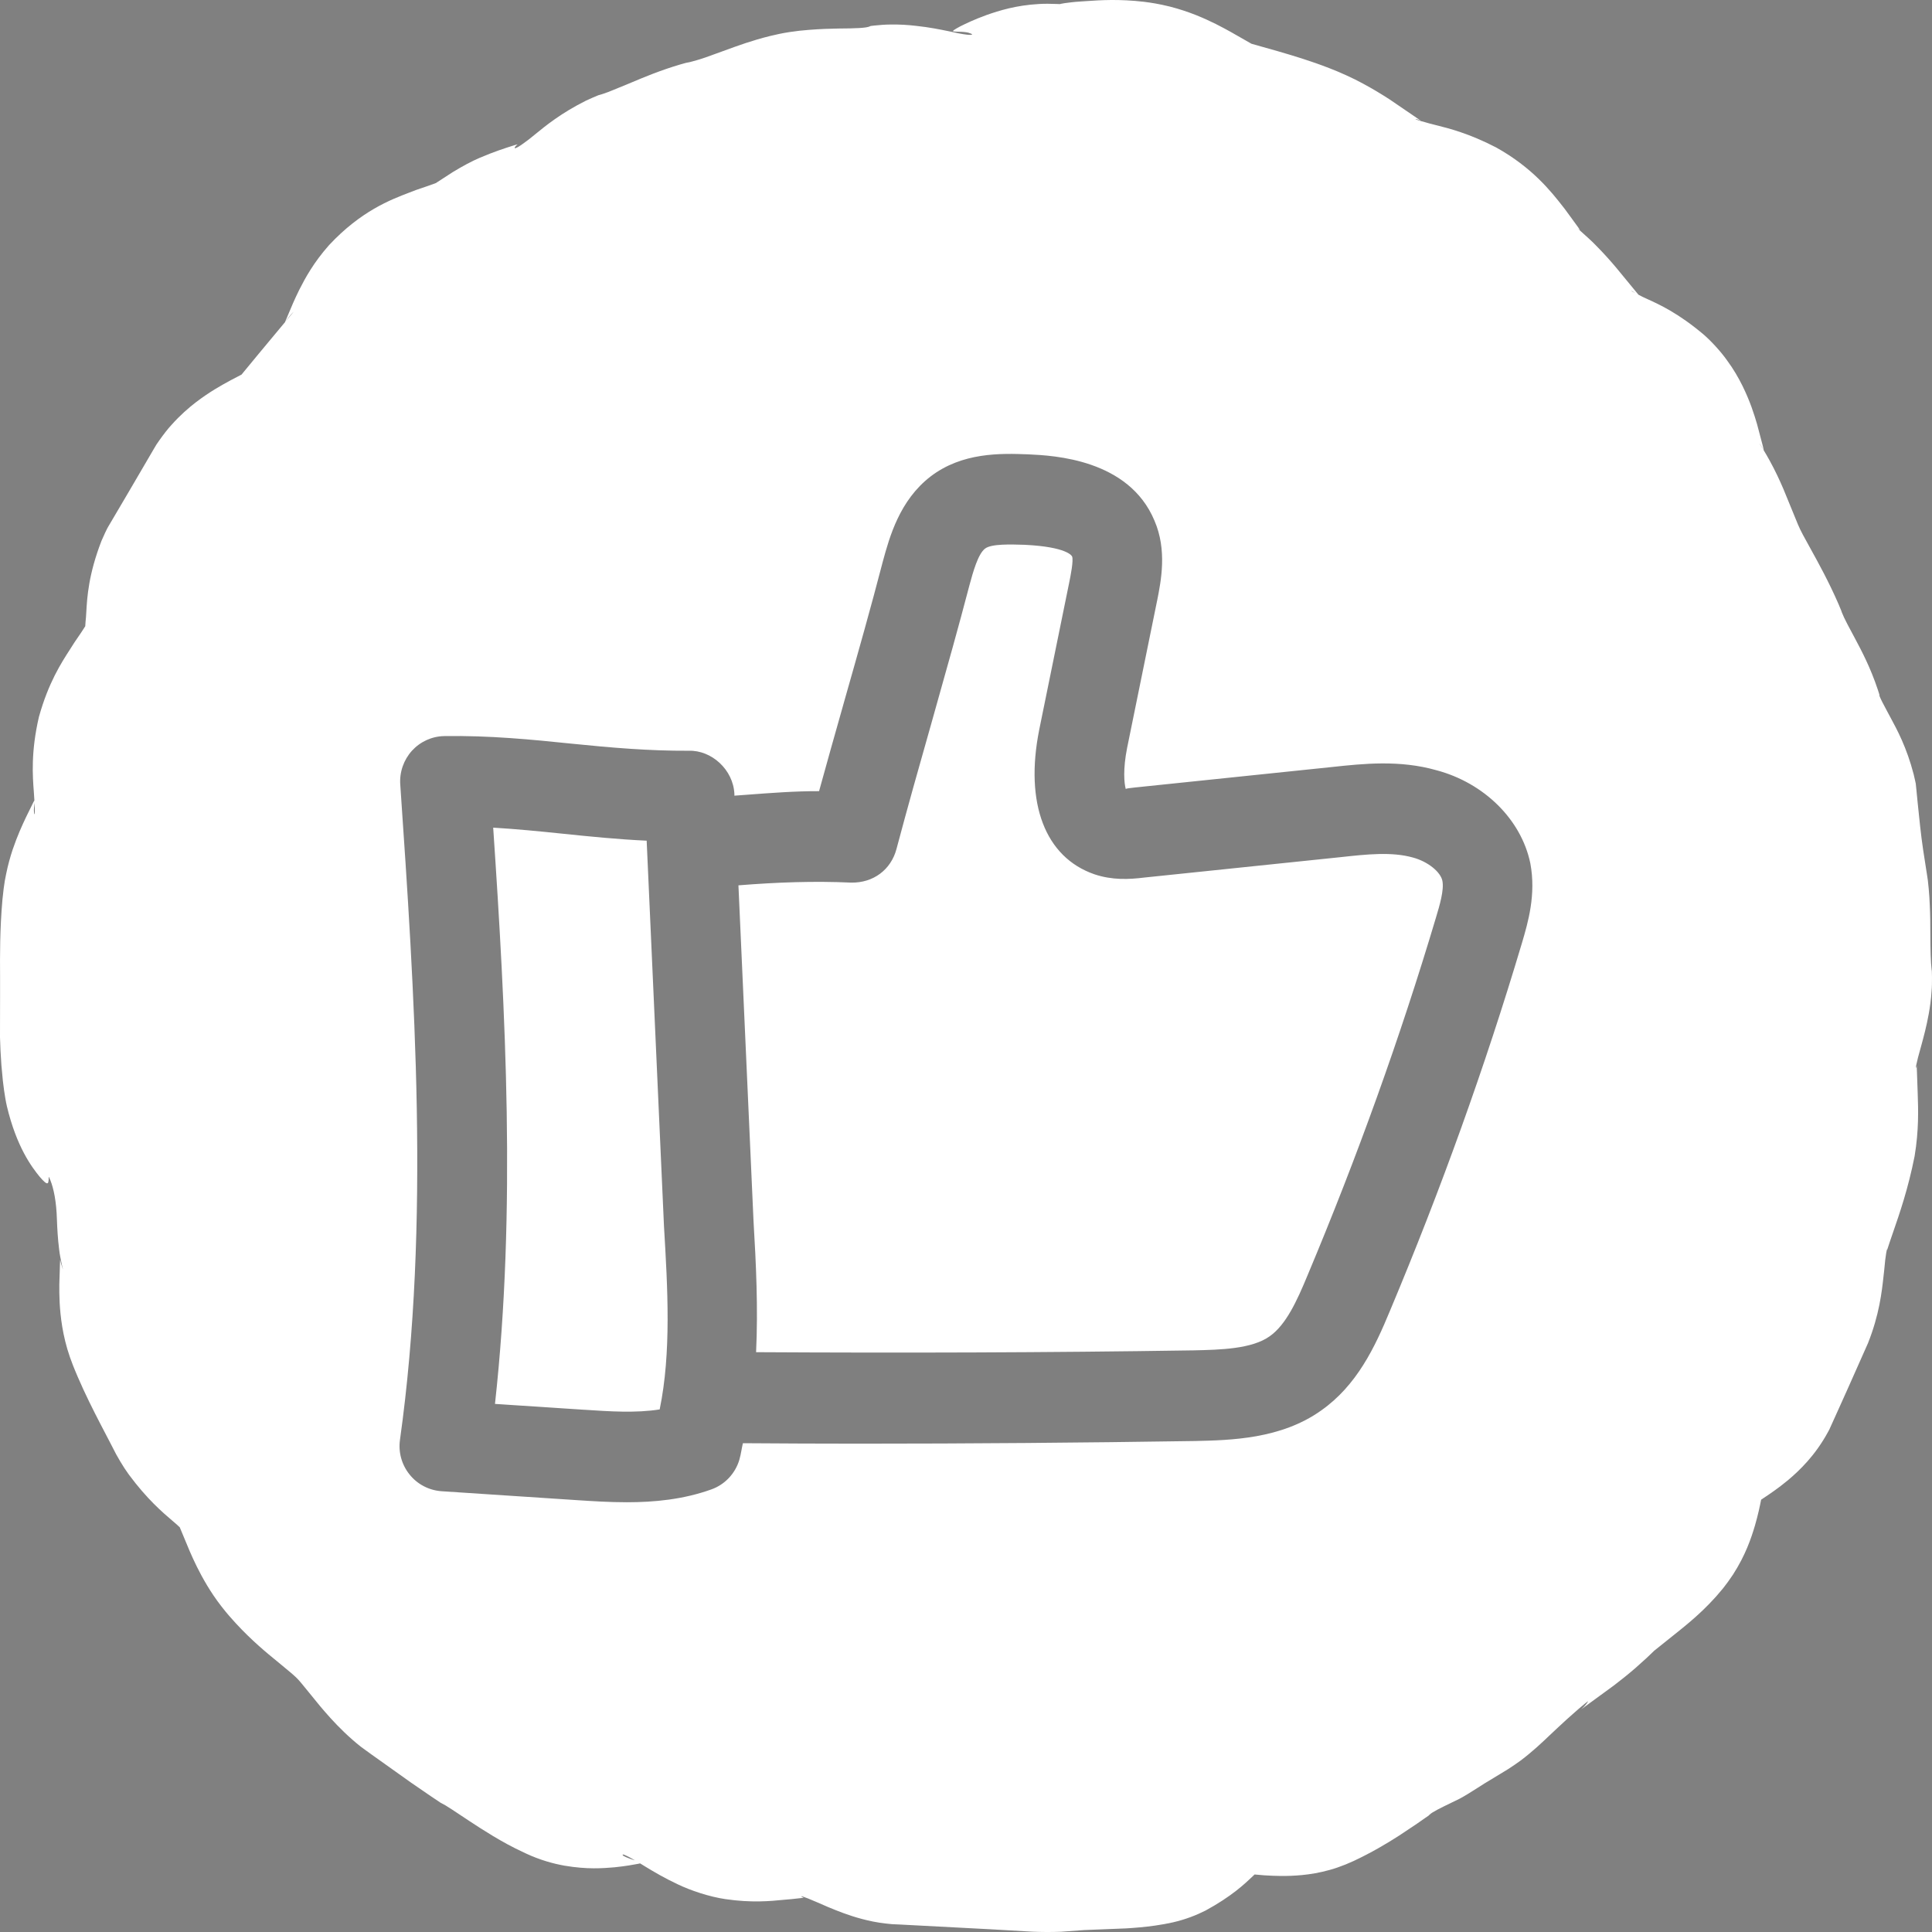
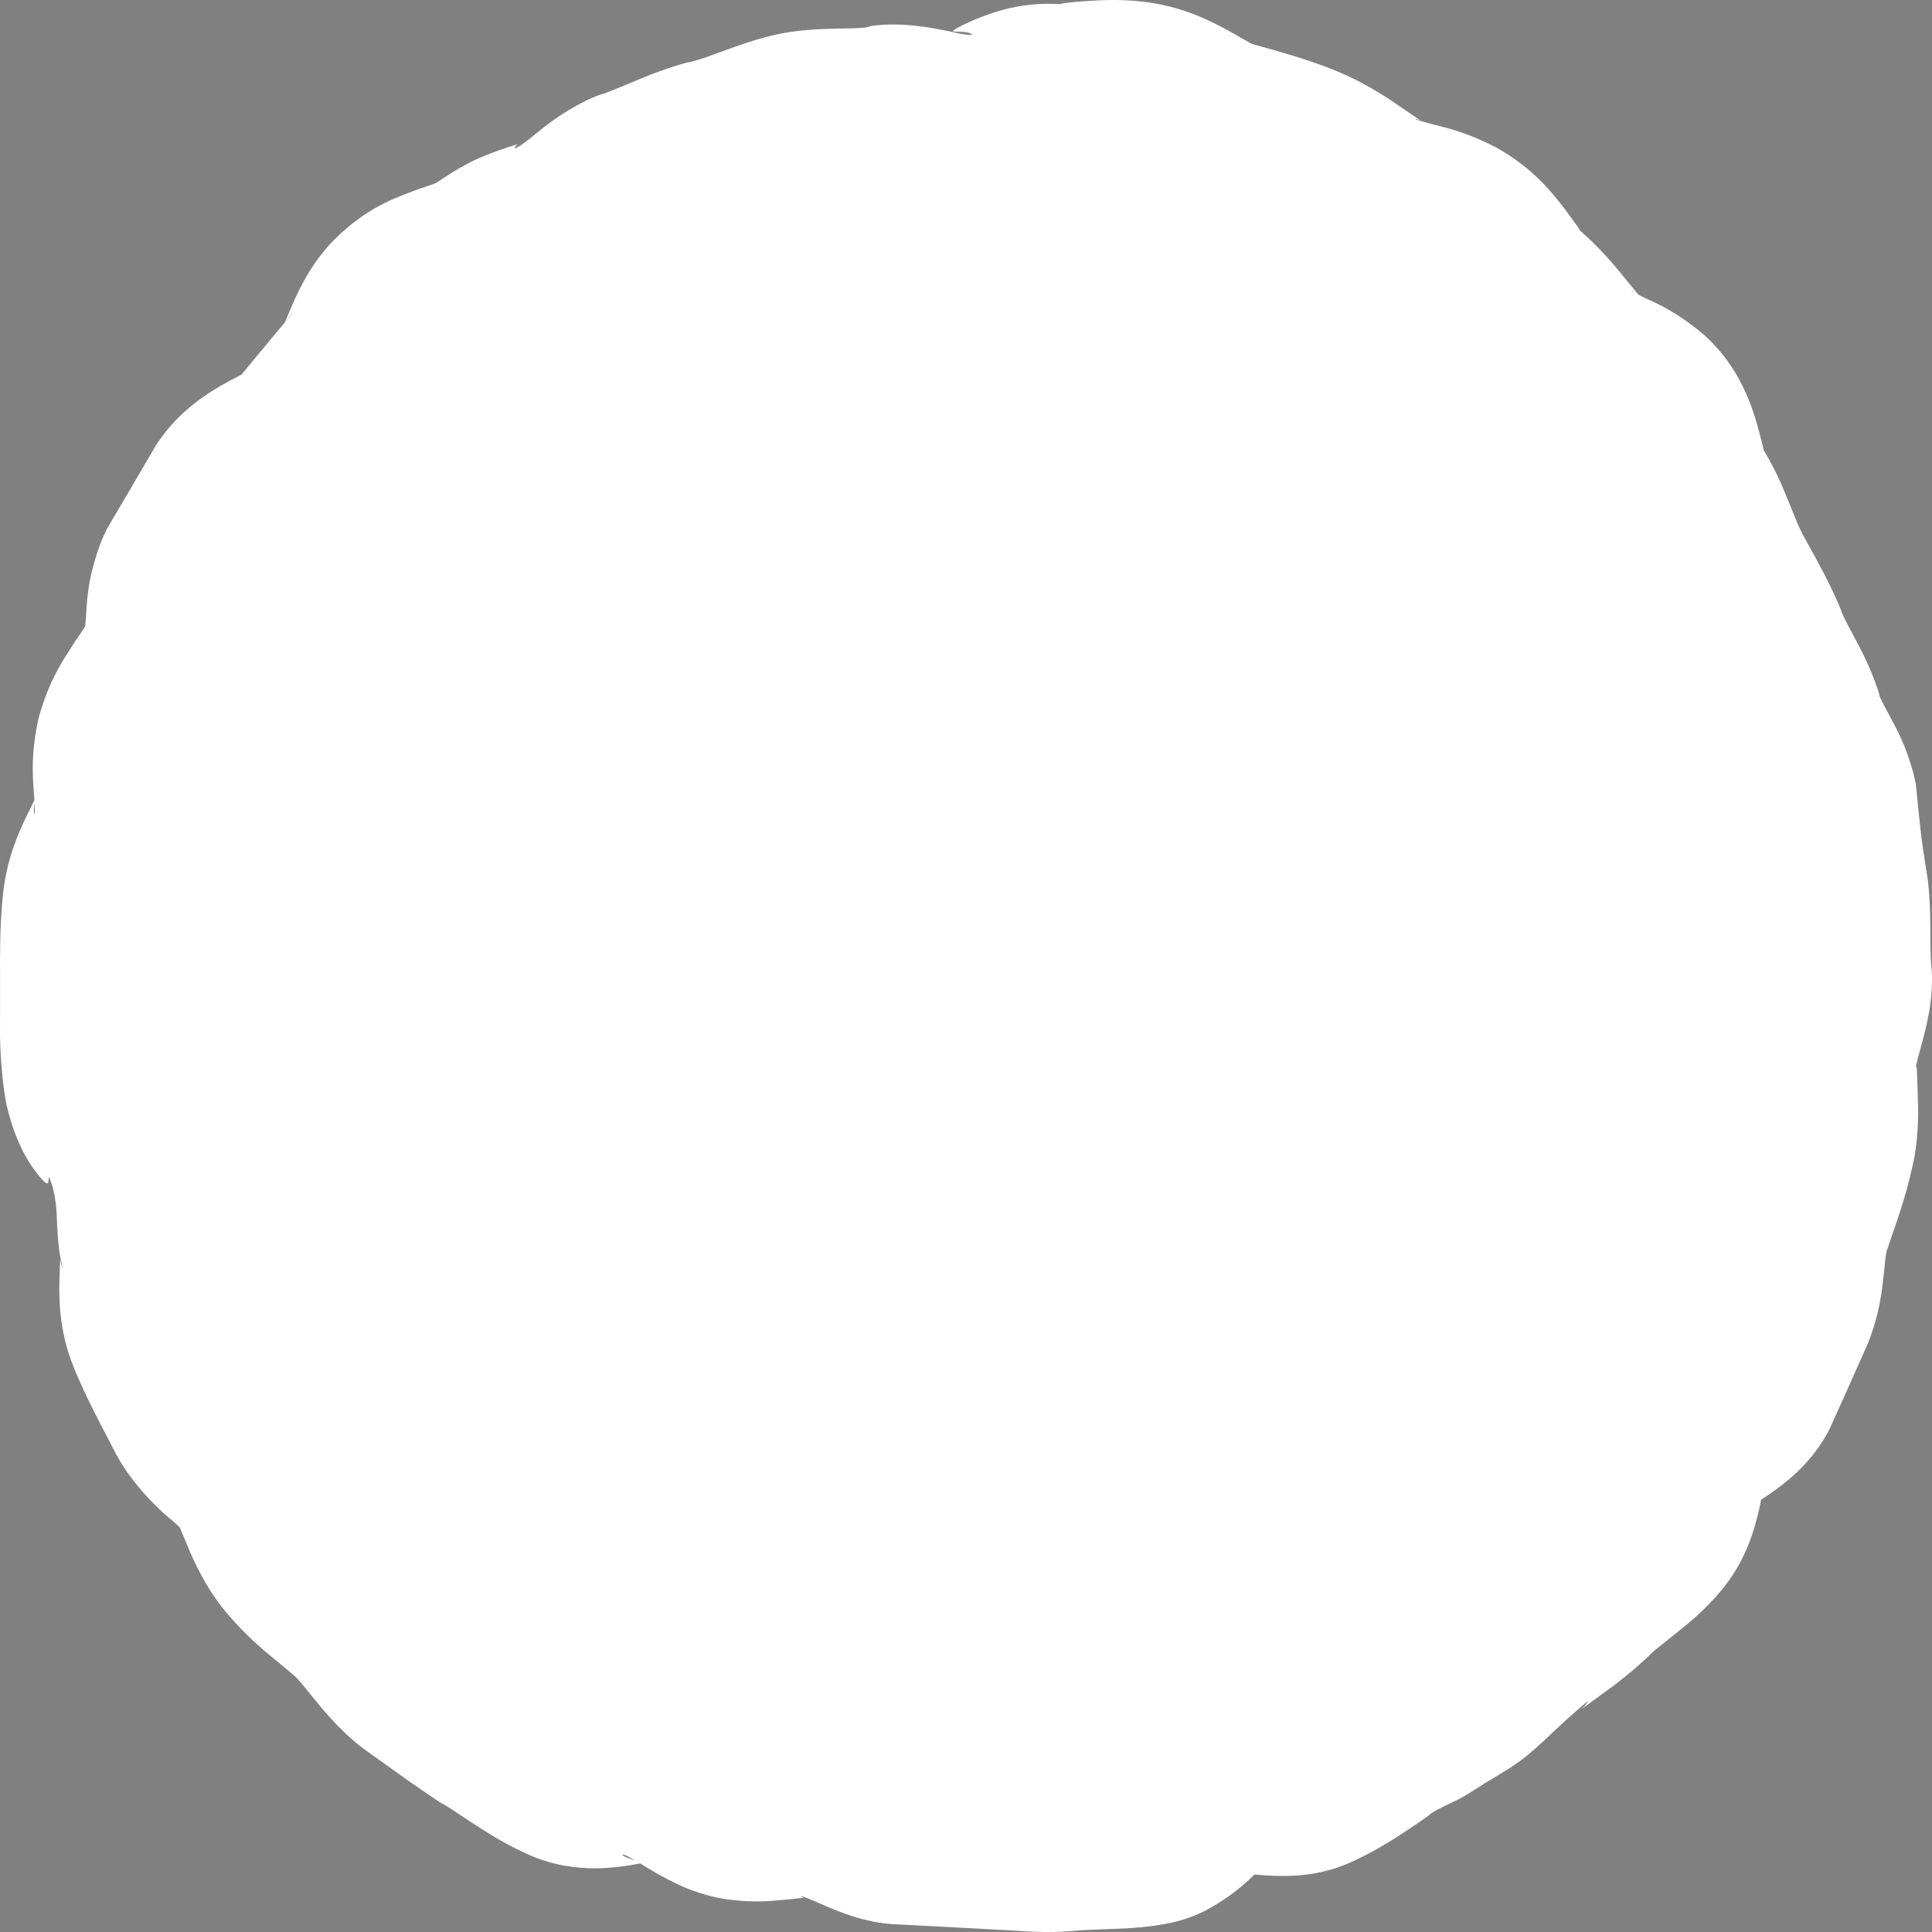
<svg xmlns="http://www.w3.org/2000/svg" width="80" height="80" viewBox="0 0 80 80" fill="none">
  <rect x="0" y="0" width="80" height="80" fill="#808080" stroke="none" />
  <path fill-rule="evenodd" clip-rule="evenodd" d="M79.983 41.028C79.961 41.385 79.915 41.708 79.864 41.989C79.769 42.513 79.656 42.925 79.567 43.255C79.558 43.286 79.55 43.317 79.542 43.346C79.345 44.024 79.293 44.36 79.357 44.169C79.366 44.107 79.366 44.125 79.367 44.158C79.367 44.173 79.368 44.191 79.369 44.206L79.378 44.421L79.404 45.164C79.406 45.212 79.408 45.262 79.409 45.314C79.43 45.934 79.459 46.799 79.279 47.878C79.012 49.222 78.665 50.226 78.383 51.042C78.294 51.298 78.212 51.537 78.141 51.761C78.15 51.618 78.073 51.951 78.02 52.603C78.011 52.679 78.002 52.759 77.993 52.845C77.922 53.494 77.819 54.435 77.35 55.616L76.546 57.425L76.14 58.328L75.936 58.779L75.834 59.005L75.783 59.117C75.773 59.138 75.769 59.147 75.766 59.156C75.759 59.173 75.753 59.189 75.696 59.291C75.168 60.264 74.524 60.88 74.037 61.291C73.622 61.634 73.288 61.856 73.03 62.028C72.993 62.053 72.959 62.076 72.925 62.098C72.873 62.359 72.802 62.709 72.667 63.176C72.512 63.697 72.277 64.396 71.762 65.197C71.636 65.389 71.463 65.627 71.351 65.765L71.064 66.103C70.874 66.315 70.686 66.508 70.504 66.682C70.144 67.026 69.815 67.297 69.536 67.521L68.51 68.343C68.527 68.323 68.478 68.37 68.405 68.441C68.339 68.505 68.253 68.588 68.178 68.658L67.709 69.079C67.402 69.344 67.109 69.576 66.839 69.783L65.506 70.757C65.462 70.79 65.468 70.785 65.49 70.765C65.513 70.745 65.553 70.709 65.575 70.685C65.597 70.66 65.614 70.641 65.629 70.625C65.654 70.598 65.671 70.579 65.691 70.552C65.748 70.478 65.765 70.44 65.756 70.445C65.744 70.447 65.642 70.531 65.471 70.674C65.441 70.7 65.408 70.727 65.374 70.756C65.322 70.802 65.265 70.852 65.204 70.905C65.001 71.084 64.747 71.307 64.457 71.583C64.368 71.665 64.275 71.753 64.177 71.846C63.854 72.154 63.472 72.517 62.97 72.898C62.802 73.018 62.61 73.153 62.457 73.25L62.109 73.462L61.473 73.847C61.379 73.907 61.288 73.965 61.2 74.021C60.918 74.2 60.664 74.362 60.428 74.487C60.318 74.541 60.213 74.591 60.114 74.639C59.655 74.862 59.328 75.02 59.199 75.137L59.154 75.182L58.999 75.288L58.673 75.516L57.935 76.008C57.404 76.35 56.789 76.712 56.057 77.057L55.716 77.205C55.503 77.288 55.265 77.376 55.062 77.429C54.641 77.547 54.256 77.609 53.917 77.642C53.256 77.704 52.767 77.677 52.39 77.655L52.363 77.654C52.206 77.638 52.07 77.627 51.95 77.618C51.931 77.636 51.912 77.655 51.892 77.674C51.54 78.009 51 78.524 49.913 79.115C49.536 79.305 49.087 79.481 48.571 79.6C48.273 79.666 48.118 79.69 47.925 79.719C47.893 79.724 47.86 79.729 47.825 79.735C47.384 79.797 46.983 79.829 46.62 79.851L44.891 79.92L43.942 79.989C43.508 80.007 43.114 80.001 42.756 79.987L41.023 79.888L37.295 79.692L37.052 79.681L36.929 79.675L36.686 79.65C36.323 79.61 35.989 79.54 35.697 79.462C35.124 79.31 34.678 79.127 34.322 78.98L34.281 78.963C33.567 78.65 33.172 78.485 33.177 78.528C33.183 78.537 33.207 78.547 33.228 78.556C33.262 78.571 33.291 78.584 33.245 78.587L32.77 78.639C32.673 78.645 32.562 78.656 32.438 78.668C31.907 78.721 31.121 78.798 30.035 78.638C29.368 78.54 28.595 78.281 28.059 78.023C27.504 77.761 27.081 77.51 26.75 77.309C26.663 77.255 26.582 77.205 26.505 77.159L26.418 77.178C26.225 77.215 25.913 77.272 25.443 77.321C24.965 77.361 24.323 77.414 23.379 77.254C22.908 77.171 22.36 77.019 21.787 76.753L21.349 76.543L21.015 76.369C20.585 76.136 20.215 75.907 19.89 75.7C19.574 75.498 19.298 75.314 19.062 75.157C18.813 74.991 18.608 74.855 18.446 74.757L18.243 74.647L17.843 74.379L17.014 73.81L15.372 72.641L14.953 72.337C14.695 72.135 14.464 71.927 14.253 71.726C13.836 71.326 13.513 70.954 13.249 70.641C13.078 70.432 12.928 70.248 12.801 70.091C12.543 69.773 12.374 69.565 12.291 69.488L12.234 69.433L12.078 69.293L11.551 68.855C11.526 68.834 11.5 68.813 11.473 68.791C11.035 68.433 10.435 67.943 9.757 67.209L9.485 66.904L9.349 66.743L9.173 66.522C8.935 66.218 8.738 65.919 8.574 65.646C8.24 65.09 8.022 64.613 7.857 64.235L7.443 63.241C7.364 63.163 7.261 63.075 7.137 62.97C6.727 62.62 6.086 62.073 5.334 61.057C5.215 60.891 5.098 60.717 4.979 60.514L4.809 60.218L4.757 60.117L4.568 59.751L4.148 58.945C3.853 58.374 3.531 57.737 3.215 57.004L3.098 56.725L3.023 56.54L2.896 56.198C2.736 55.741 2.641 55.316 2.578 54.943C2.455 54.187 2.454 53.618 2.456 53.19C2.466 52.935 2.472 52.721 2.476 52.557C2.485 52.182 2.488 52.062 2.519 52.282C2.523 52.309 2.53 52.329 2.539 52.353C2.546 52.375 2.555 52.401 2.564 52.439C2.575 52.483 2.639 52.659 2.581 52.455C2.576 52.43 2.571 52.405 2.565 52.381C2.518 52.162 2.472 51.951 2.45 51.745C2.391 51.287 2.371 50.87 2.357 50.5C2.335 49.762 2.227 49.223 2.083 48.864L2.027 48.738C2.015 48.715 2.015 48.779 2.015 48.821C2.015 48.831 2.015 48.839 2.015 48.844C2.008 48.926 2.001 48.972 1.975 48.993C1.922 49.025 1.816 48.928 1.644 48.728C1.313 48.324 0.688 47.495 0.285 45.806C0.238 45.602 0.2 45.364 0.168 45.144L0.119 44.756L0.058 44.106C0.026 43.689 0.01 43.302 0 42.949L0.003 41.207C0.006 40.974 0.004 40.716 0.003 40.433C-0.002 39.578 -0.009 38.499 0.101 37.249L0.153 36.787C0.179 36.573 0.214 36.374 0.254 36.191C0.331 35.807 0.428 35.472 0.524 35.18C0.725 34.588 0.928 34.155 1.08 33.832C1.174 33.648 1.247 33.496 1.302 33.382C1.363 33.256 1.402 33.175 1.424 33.142C1.419 33.039 1.411 32.922 1.401 32.79C1.351 32.14 1.275 31.133 1.612 29.684C2.006 28.27 2.53 27.46 2.908 26.875C2.971 26.777 3.03 26.686 3.084 26.599C3.299 26.291 3.444 26.067 3.53 25.932C3.535 25.876 3.539 25.812 3.543 25.739C3.558 25.625 3.565 25.491 3.574 25.334C3.609 24.729 3.663 23.789 4.204 22.391L4.352 22.062C4.404 21.952 4.467 21.825 4.475 21.818L4.602 21.603L4.856 21.172L5.364 20.309L6.375 18.58L6.439 18.473L6.474 18.413L6.595 18.237C6.756 18.011 6.944 17.76 7.108 17.587C7.459 17.194 7.801 16.897 8.109 16.659C8.697 16.211 9.16 15.96 9.51 15.769C9.53 15.759 9.55 15.748 9.569 15.737C9.655 15.692 9.734 15.651 9.806 15.613C9.88 15.575 9.946 15.54 10.003 15.51L10.09 15.403L10.731 14.626L11.801 13.341C11.805 13.332 11.811 13.317 11.819 13.298C11.839 13.252 11.871 13.177 11.914 13.072C11.931 13.032 11.949 12.989 11.969 12.941C12.063 12.714 12.193 12.403 12.392 12C12.636 11.518 12.983 10.875 13.627 10.148C14.947 8.736 16.173 8.27 16.952 7.973C17.05 7.936 17.142 7.901 17.225 7.868C17.621 7.737 17.904 7.634 18.055 7.578L18.101 7.546L18.736 7.134C19.146 6.884 19.524 6.679 19.865 6.534C20.471 6.276 20.927 6.131 21.228 6.036C21.266 6.024 21.302 6.013 21.336 6.002L21.435 5.976C21.404 6 21.372 6.03 21.348 6.057C21.311 6.099 21.302 6.128 21.32 6.136C21.362 6.146 21.507 6.064 21.726 5.9C21.846 5.818 21.982 5.707 22.143 5.575C22.591 5.208 23.236 4.682 24.26 4.17C24.427 4.092 24.652 3.993 24.776 3.944L24.896 3.91L25.181 3.812L25.927 3.508C25.995 3.48 26.065 3.45 26.138 3.42C26.676 3.193 27.335 2.916 28.155 2.673C28.178 2.667 28.209 2.658 28.241 2.649C28.336 2.622 28.448 2.589 28.452 2.593C28.466 2.59 28.48 2.588 28.494 2.586C28.517 2.582 28.541 2.578 28.571 2.57L28.859 2.491C29.075 2.43 29.327 2.34 29.618 2.232C29.75 2.186 29.888 2.135 30.035 2.081C30.541 1.895 31.145 1.674 31.889 1.49C32.109 1.434 32.428 1.367 32.703 1.326C32.981 1.283 33.242 1.256 33.483 1.238C33.965 1.198 34.376 1.187 34.725 1.181C35.415 1.177 35.878 1.162 36.019 1.091L36.041 1.08L36.052 1.076L36.214 1.057C36.423 1.036 36.656 1.016 36.845 1.016C37.25 1.007 37.615 1.033 37.934 1.071C38.49 1.13 38.924 1.22 39.267 1.29C39.321 1.301 39.372 1.312 39.422 1.322C40.132 1.491 40.476 1.469 40.094 1.352C39.998 1.328 39.837 1.314 39.697 1.314C39.672 1.313 39.649 1.312 39.629 1.311C39.551 1.309 39.501 1.307 39.477 1.3C39.423 1.281 39.533 1.215 39.759 1.093C39.992 0.976 40.342 0.807 40.856 0.62C41.369 0.441 42.069 0.219 43.019 0.166C43.243 0.15 43.516 0.156 43.764 0.165C43.905 0.172 43.906 0.17 43.906 0.168C43.906 0.167 43.906 0.167 43.908 0.166L43.925 0.159C43.955 0.151 44.007 0.142 44.077 0.132C44.088 0.131 44.099 0.129 44.111 0.127C44.254 0.108 44.463 0.079 44.732 0.063C44.81 0.058 44.892 0.052 44.98 0.046C45.55 0.007 46.334 -0.047 47.376 0.075C47.67 0.113 47.978 0.158 48.443 0.273C48.85 0.377 49.209 0.5 49.527 0.626C50.157 0.879 50.613 1.129 50.964 1.323C51.226 1.474 51.436 1.593 51.586 1.678C51.7 1.743 51.78 1.788 51.821 1.812L52.085 1.887L52.904 2.118L52.913 2.121C53.518 2.298 54.246 2.51 55.066 2.831C55.441 2.974 56.038 3.24 56.434 3.459C56.86 3.688 57.222 3.911 57.53 4.109L58.775 4.958C58.78 4.962 58.788 4.968 58.797 4.973C58.816 4.986 58.838 5 58.831 4.998C58.791 4.978 58.739 4.959 58.705 4.948C58.642 4.926 58.611 4.923 58.611 4.93C58.62 4.946 58.764 4.997 59.021 5.064C59.138 5.101 59.278 5.136 59.442 5.177C59.995 5.315 60.821 5.521 61.945 6.102C63.449 6.936 64.233 7.937 64.711 8.547C64.737 8.581 64.763 8.614 64.788 8.645C64.88 8.771 64.964 8.885 65.038 8.986C65.332 9.387 65.475 9.58 65.397 9.511C65.263 9.403 65.323 9.456 65.454 9.574C65.627 9.728 65.924 9.994 66.074 10.153C66.412 10.491 66.69 10.808 66.926 11.087L67.845 12.204C67.946 12.261 68.072 12.319 68.221 12.387C68.724 12.616 69.499 12.969 70.548 13.856C70.862 14.128 71.265 14.569 71.509 14.916C71.785 15.288 71.99 15.651 72.151 15.974C72.475 16.633 72.637 17.16 72.757 17.567C72.802 17.741 72.844 17.897 72.88 18.033C72.988 18.436 73.047 18.656 73.025 18.634C73.115 18.782 73.2 18.929 73.278 19.072C73.514 19.5 73.695 19.895 73.844 20.241L74.451 21.722C74.55 21.962 74.731 22.29 74.957 22.696C75.292 23.302 75.724 24.083 76.129 25.013L76.245 25.293L76.269 25.363L76.357 25.566C76.433 25.729 76.547 25.944 76.692 26.213C76.726 26.278 76.763 26.346 76.801 26.417C77.078 26.937 77.448 27.631 77.758 28.563C77.849 28.839 77.836 28.81 77.823 28.782C77.818 28.769 77.812 28.756 77.817 28.775C77.811 28.775 77.819 28.804 77.842 28.857C77.883 28.96 77.979 29.149 78.119 29.407C78.165 29.497 78.218 29.594 78.276 29.701C78.555 30.216 78.95 30.945 79.241 32.062L79.3 32.321L79.328 32.449L79.334 32.51L79.359 32.755L79.407 33.247L79.51 34.227C79.579 34.876 79.681 35.519 79.784 36.163L79.786 36.173C79.811 36.297 79.847 36.587 79.865 36.812C79.887 37.046 79.899 37.269 79.908 37.479C79.929 37.902 79.931 38.281 79.931 38.621C79.934 39.3 79.943 39.83 79.987 40.173C79.997 40.111 80.012 40.739 79.983 41.028ZM73.012 18.614C73.009 18.607 73.005 18.598 73 18.588C72.989 18.564 72.979 18.549 72.965 18.529C72.957 18.516 72.948 18.502 72.937 18.483L72.888 18.407C72.88 18.395 72.823 18.317 72.884 18.41C72.928 18.478 72.971 18.546 73.012 18.614ZM67.562 12.046C67.582 12.053 67.612 12.069 67.634 12.085C67.65 12.094 67.668 12.107 67.687 12.12H67.687C67.696 12.126 67.704 12.132 67.713 12.138C67.577 12.069 67.515 12.028 67.562 12.046ZM26.078 76.963C25.819 76.867 25.798 76.836 25.787 76.819C25.786 76.817 25.784 76.815 25.783 76.813C25.753 76.747 25.938 76.826 26.292 77.032C26.229 77.014 26.159 76.993 26.078 76.963ZM12.021 13.076L12.102 12.979C12.106 12.975 12.116 12.963 12.125 12.952V12.952V12.952C12.149 12.924 12.175 12.895 12.132 12.937C12.082 12.983 12.029 13.047 11.989 13.096C11.979 13.108 11.971 13.119 11.963 13.128C11.896 13.21 11.858 13.264 11.832 13.303L12.021 13.076ZM1.428 33.715C1.421 33.722 1.409 33.683 1.405 33.588C1.399 33.545 1.415 33.381 1.423 33.293C1.425 33.27 1.427 33.253 1.428 33.244C1.428 33.243 1.428 33.242 1.428 33.242C1.448 33.535 1.446 33.707 1.428 33.715Z" fill="white" />
  <g opacity="0.5">
-     <path fill-rule="evenodd" clip-rule="evenodd" d="M16.96 61.057C17.283 61.462 17.762 61.71 18.279 61.748L23.906 62.119C24.537 62.16 25.228 62.205 25.953 62.205C27.085 62.205 28.289 62.093 29.459 61.672C30.012 61.474 30.443 61.02 30.614 60.45C30.653 60.318 30.678 60.185 30.703 60.051C30.721 59.954 30.739 59.857 30.762 59.76C32.367 59.771 33.975 59.779 35.584 59.779C40.204 59.779 44.828 59.741 49.453 59.67L49.458 59.67C50.969 59.636 53.043 59.59 54.705 58.406C56.187 57.364 56.93 55.789 57.557 54.274C59.66 49.267 61.498 44.156 63.01 39.083L63.02 39.05C63.271 38.198 63.612 37.045 63.367 35.745C62.991 33.934 61.454 32.419 59.481 31.894C57.95 31.46 56.463 31.62 55.148 31.761L55.102 31.766L46.979 32.61L46.912 32.618C46.753 32.635 46.651 32.647 46.615 32.67C46.548 32.43 46.496 31.849 46.671 30.971L47.911 24.885L47.912 24.884C48.079 24.044 48.331 22.777 47.804 21.559C46.741 19.016 43.64 18.863 42.589 18.814C41.441 18.769 39.844 18.724 38.529 19.733C37.251 20.719 36.835 22.226 36.557 23.246C36.059 25.166 35.517 27.075 34.974 28.984L34.889 29.287C34.561 30.445 34.234 31.601 33.916 32.76C32.931 32.757 31.929 32.833 30.928 32.909L30.928 32.909C30.755 32.922 30.582 32.935 30.41 32.947V32.88C30.365 31.867 29.459 31.058 28.523 31.087C26.863 31.095 25.314 30.96 23.683 30.795C22.008 30.622 20.266 30.45 18.394 30.48C17.885 30.488 17.402 30.709 17.057 31.087C16.715 31.466 16.537 31.973 16.574 32.486C17.157 41.002 17.818 50.659 16.563 59.614C16.488 60.127 16.633 60.653 16.96 61.057ZM35.238 36.547C36.167 36.566 36.895 36.008 37.121 35.156C37.578 33.439 38.061 31.725 38.548 30.015L38.711 29.434C39.203 27.69 39.694 25.95 40.145 24.225C40.293 23.681 40.498 22.939 40.787 22.718C41.044 22.514 41.85 22.541 42.421 22.559L42.444 22.56C44.178 22.646 44.383 23.014 44.394 23.044C44.457 23.209 44.331 23.843 44.271 24.135L43.031 30.221C42.425 33.263 43.276 35.498 45.319 36.203C46.058 36.45 46.752 36.416 47.388 36.337L55.5 35.494C56.595 35.374 57.624 35.261 58.508 35.509C59.121 35.674 59.652 36.101 59.727 36.476C59.801 36.859 59.611 37.492 59.459 37.999C57.984 42.945 56.194 47.925 54.14 52.815C53.702 53.873 53.252 54.855 52.577 55.331C51.836 55.86 50.545 55.89 49.415 55.916L49.39 55.916C43.365 56.01 37.329 56.025 31.308 55.991C31.394 54.169 31.308 52.343 31.201 50.546L30.577 36.66C32.163 36.532 33.73 36.476 35.238 36.547ZM26.777 34.811C25.574 34.755 24.43 34.639 23.308 34.523C22.327 34.421 21.38 34.328 20.422 34.271C20.931 41.82 21.38 50.123 20.496 58.133L24.155 58.373L24.183 58.374C25.248 58.445 26.337 58.517 27.316 58.361C27.802 55.999 27.646 53.347 27.494 50.771L26.777 34.811Z" fill="black" />
-   </g>
+     </g>
</svg>